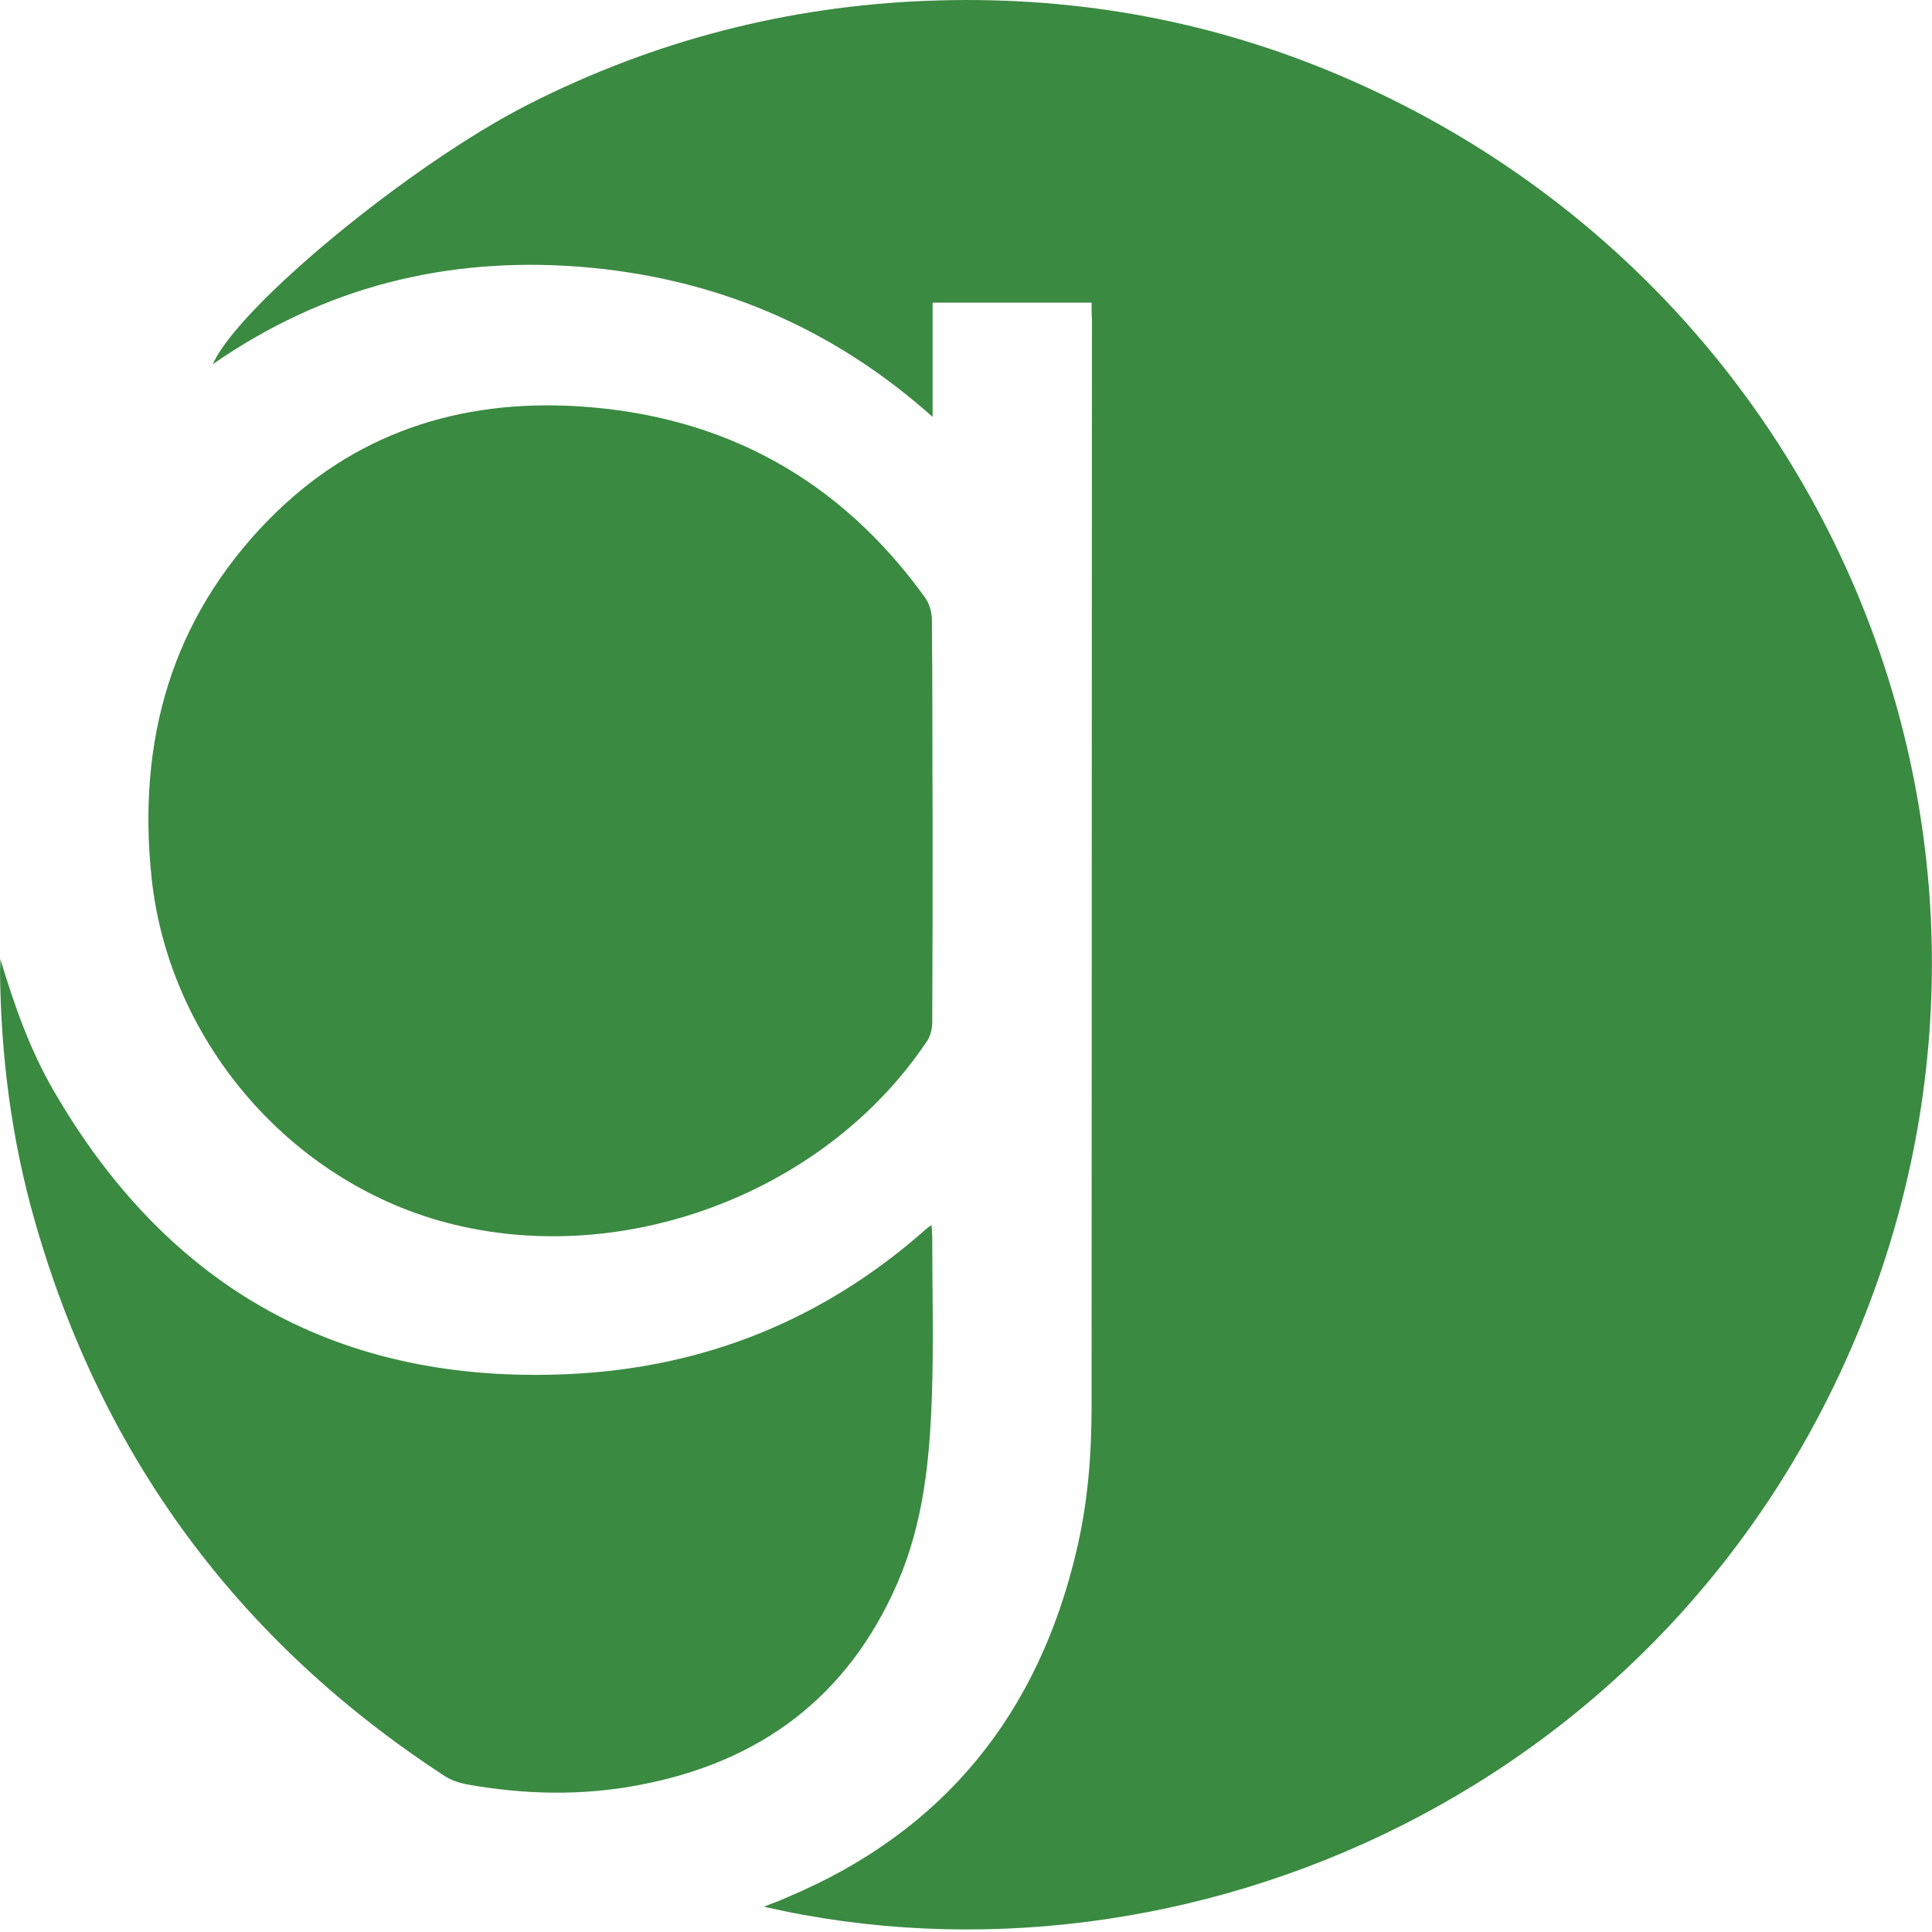
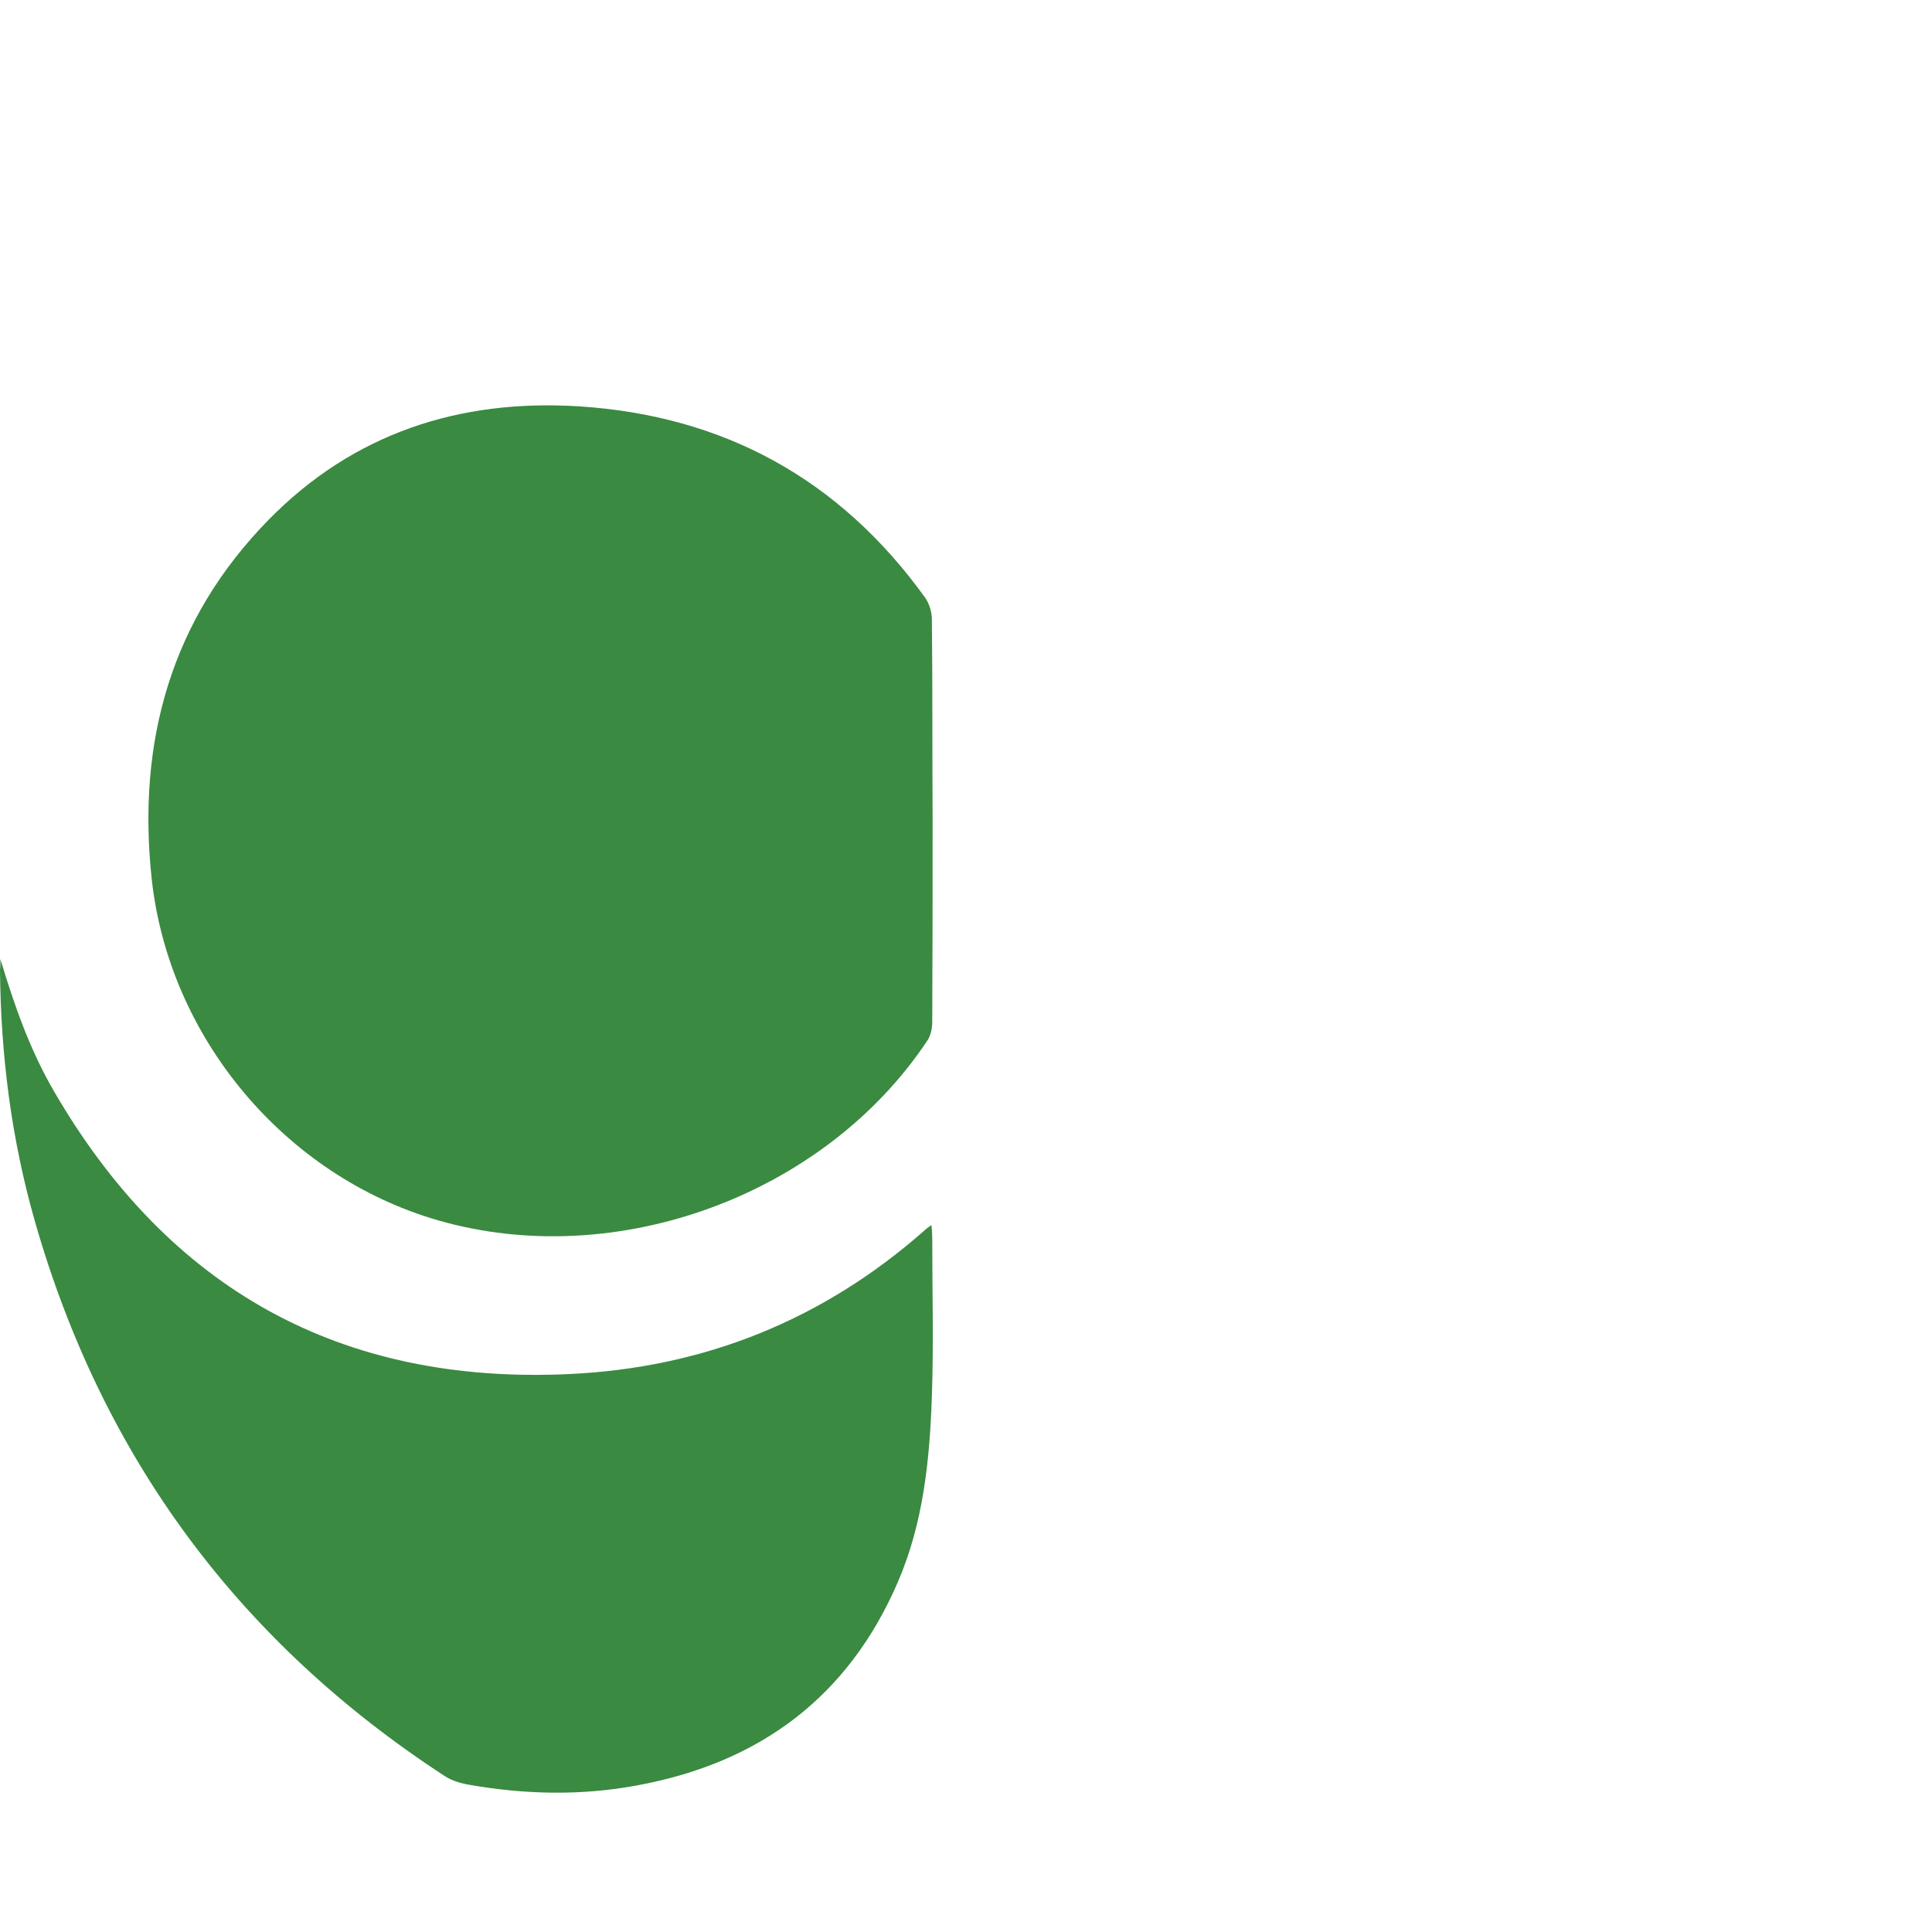
<svg xmlns="http://www.w3.org/2000/svg" width="95" height="95" viewBox="0 0 95 95" fill="none">
-   <path d="M53.675 14.882C51.028 14.882 48.47 14.882 45.858 14.882C45.858 16.719 45.858 18.52 45.858 20.501C40.833 16.016 35.051 13.639 28.513 13.116C21.957 12.612 15.941 14.107 10.465 17.907C11.726 15.044 20.245 8.037 26.009 5.119C32.151 2.003 38.69 0.31 45.57 0.04C52.433 -0.23 59.061 0.886 65.419 3.516C89.501 13.477 101.172 40.494 91.716 64.63C82.512 88.099 58.16 98.492 37.555 93.755C37.987 93.593 38.365 93.449 38.726 93.287C46.435 90.045 51.082 84.245 52.955 76.158C53.495 73.852 53.675 71.511 53.675 69.151C53.675 51.319 53.693 33.506 53.693 15.674C53.675 15.458 53.675 15.206 53.675 14.882Z" fill="#3A8A41" />
  <path d="M45.858 40.386C45.858 43.683 45.858 46.961 45.84 50.257C45.84 50.563 45.768 50.905 45.606 51.158C40.545 58.777 30.296 62.541 21.524 60.001C14.013 57.822 8.304 51.032 7.457 43.196C6.737 36.46 8.412 30.444 13.221 25.545C17.382 21.312 22.569 19.619 28.441 19.979C35.592 20.43 41.301 23.564 45.498 29.399C45.696 29.688 45.822 30.102 45.822 30.462C45.858 33.776 45.84 37.09 45.858 40.386Z" fill="#3A8A41" />
  <path d="M0.018 47.159C0.702 49.428 1.477 51.644 2.666 53.679C8.303 63.387 16.751 68.088 27.972 67.566C34.619 67.26 40.49 64.9 45.498 60.469C45.57 60.397 45.66 60.343 45.804 60.235C45.822 60.487 45.84 60.667 45.84 60.848C45.84 63.459 45.912 66.071 45.822 68.665C45.714 71.781 45.408 74.879 44.147 77.797C41.715 83.434 37.374 86.659 31.413 87.775C28.585 88.316 25.757 88.243 22.947 87.739C22.587 87.667 22.191 87.541 21.884 87.343C11.762 80.751 5.025 71.655 1.711 60.037C0.558 56.002 0.036 51.878 0 47.699C0.018 47.537 0.018 47.357 0.018 47.159Z" fill="#3A8A41" />
</svg>